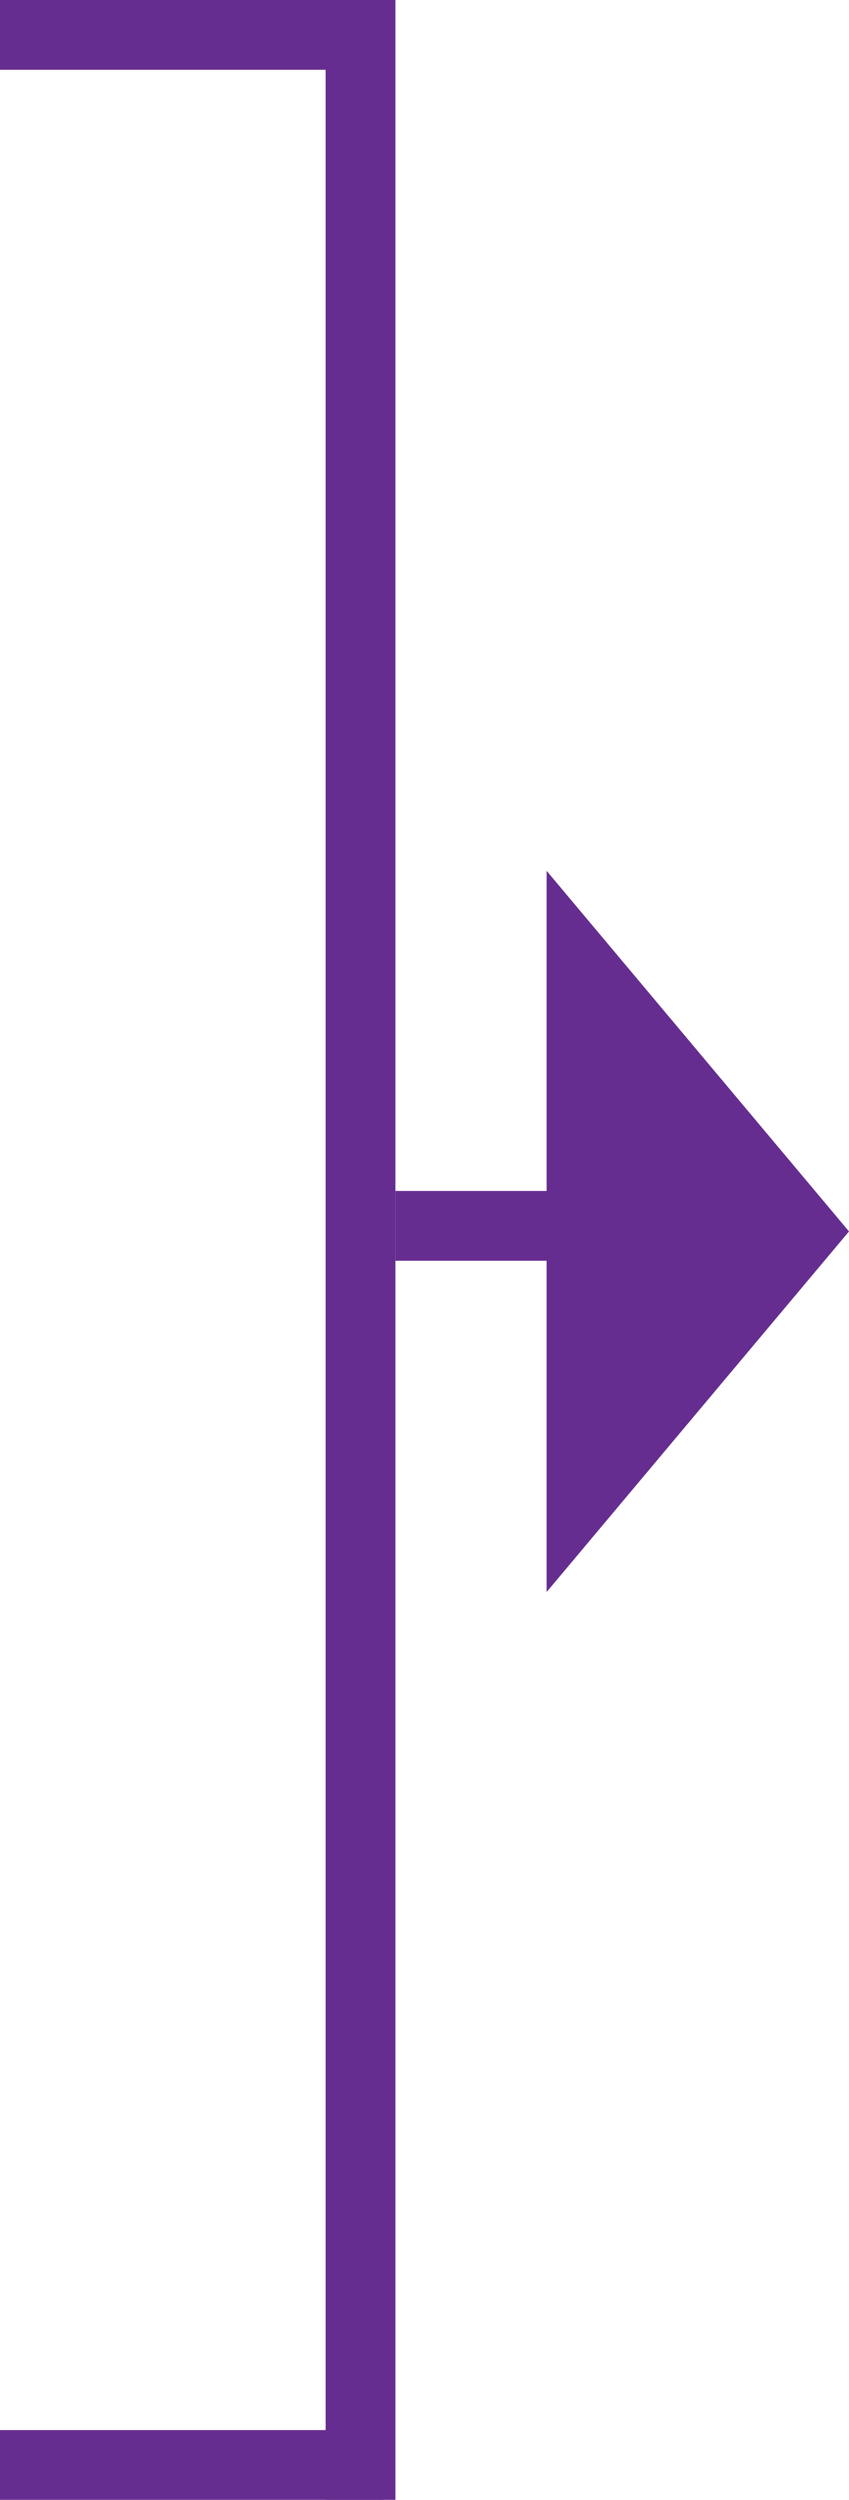
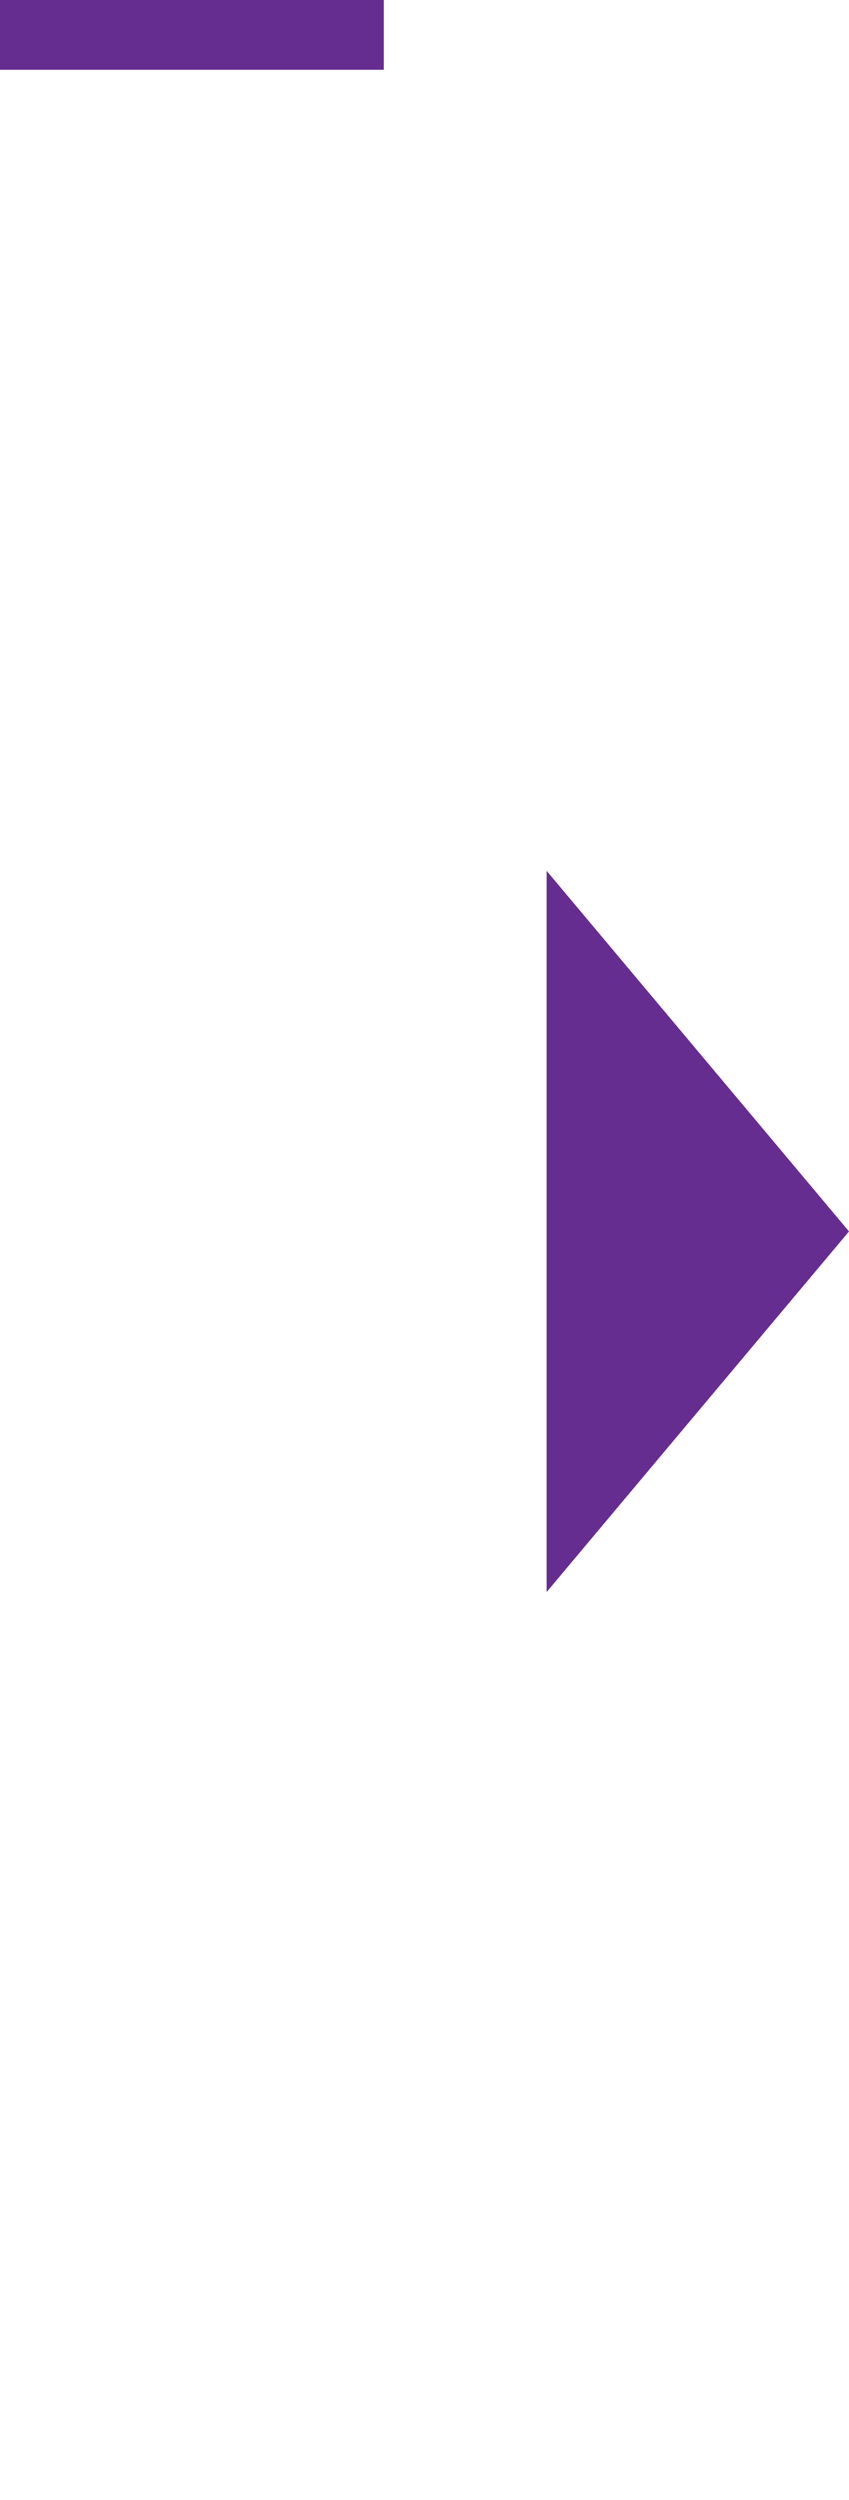
<svg xmlns="http://www.w3.org/2000/svg" width="36.5" height="107.449" viewBox="0 0 36.5 107.449">
  <g id="Group_20283" data-name="Group 20283" transform="translate(-843.5 -1756.57)">
    <line id="Line_3245" data-name="Line 3245" x2="16.5" transform="translate(843.5 1758.07)" fill="none" stroke="#662d90" stroke-width="3" />
-     <line id="Line_3247" data-name="Line 3247" x2="16.5" transform="translate(843.5 1862.52)" fill="none" stroke="#662d90" stroke-width="3" />
-     <line id="Line_3248" data-name="Line 3248" x2="17.5" transform="translate(860.5 1809.26)" fill="none" stroke="#662d90" stroke-width="3" />
-     <line id="Line_3246" data-name="Line 3246" y1="104.448" transform="translate(859 1758.07)" fill="none" stroke="#662d90" stroke-linecap="square" stroke-width="3" />
    <path id="Polygon_9" data-name="Polygon 9" d="M15.5,0,31,13H0Z" transform="translate(880 1794) rotate(90)" fill="#662d90" />
  </g>
</svg>